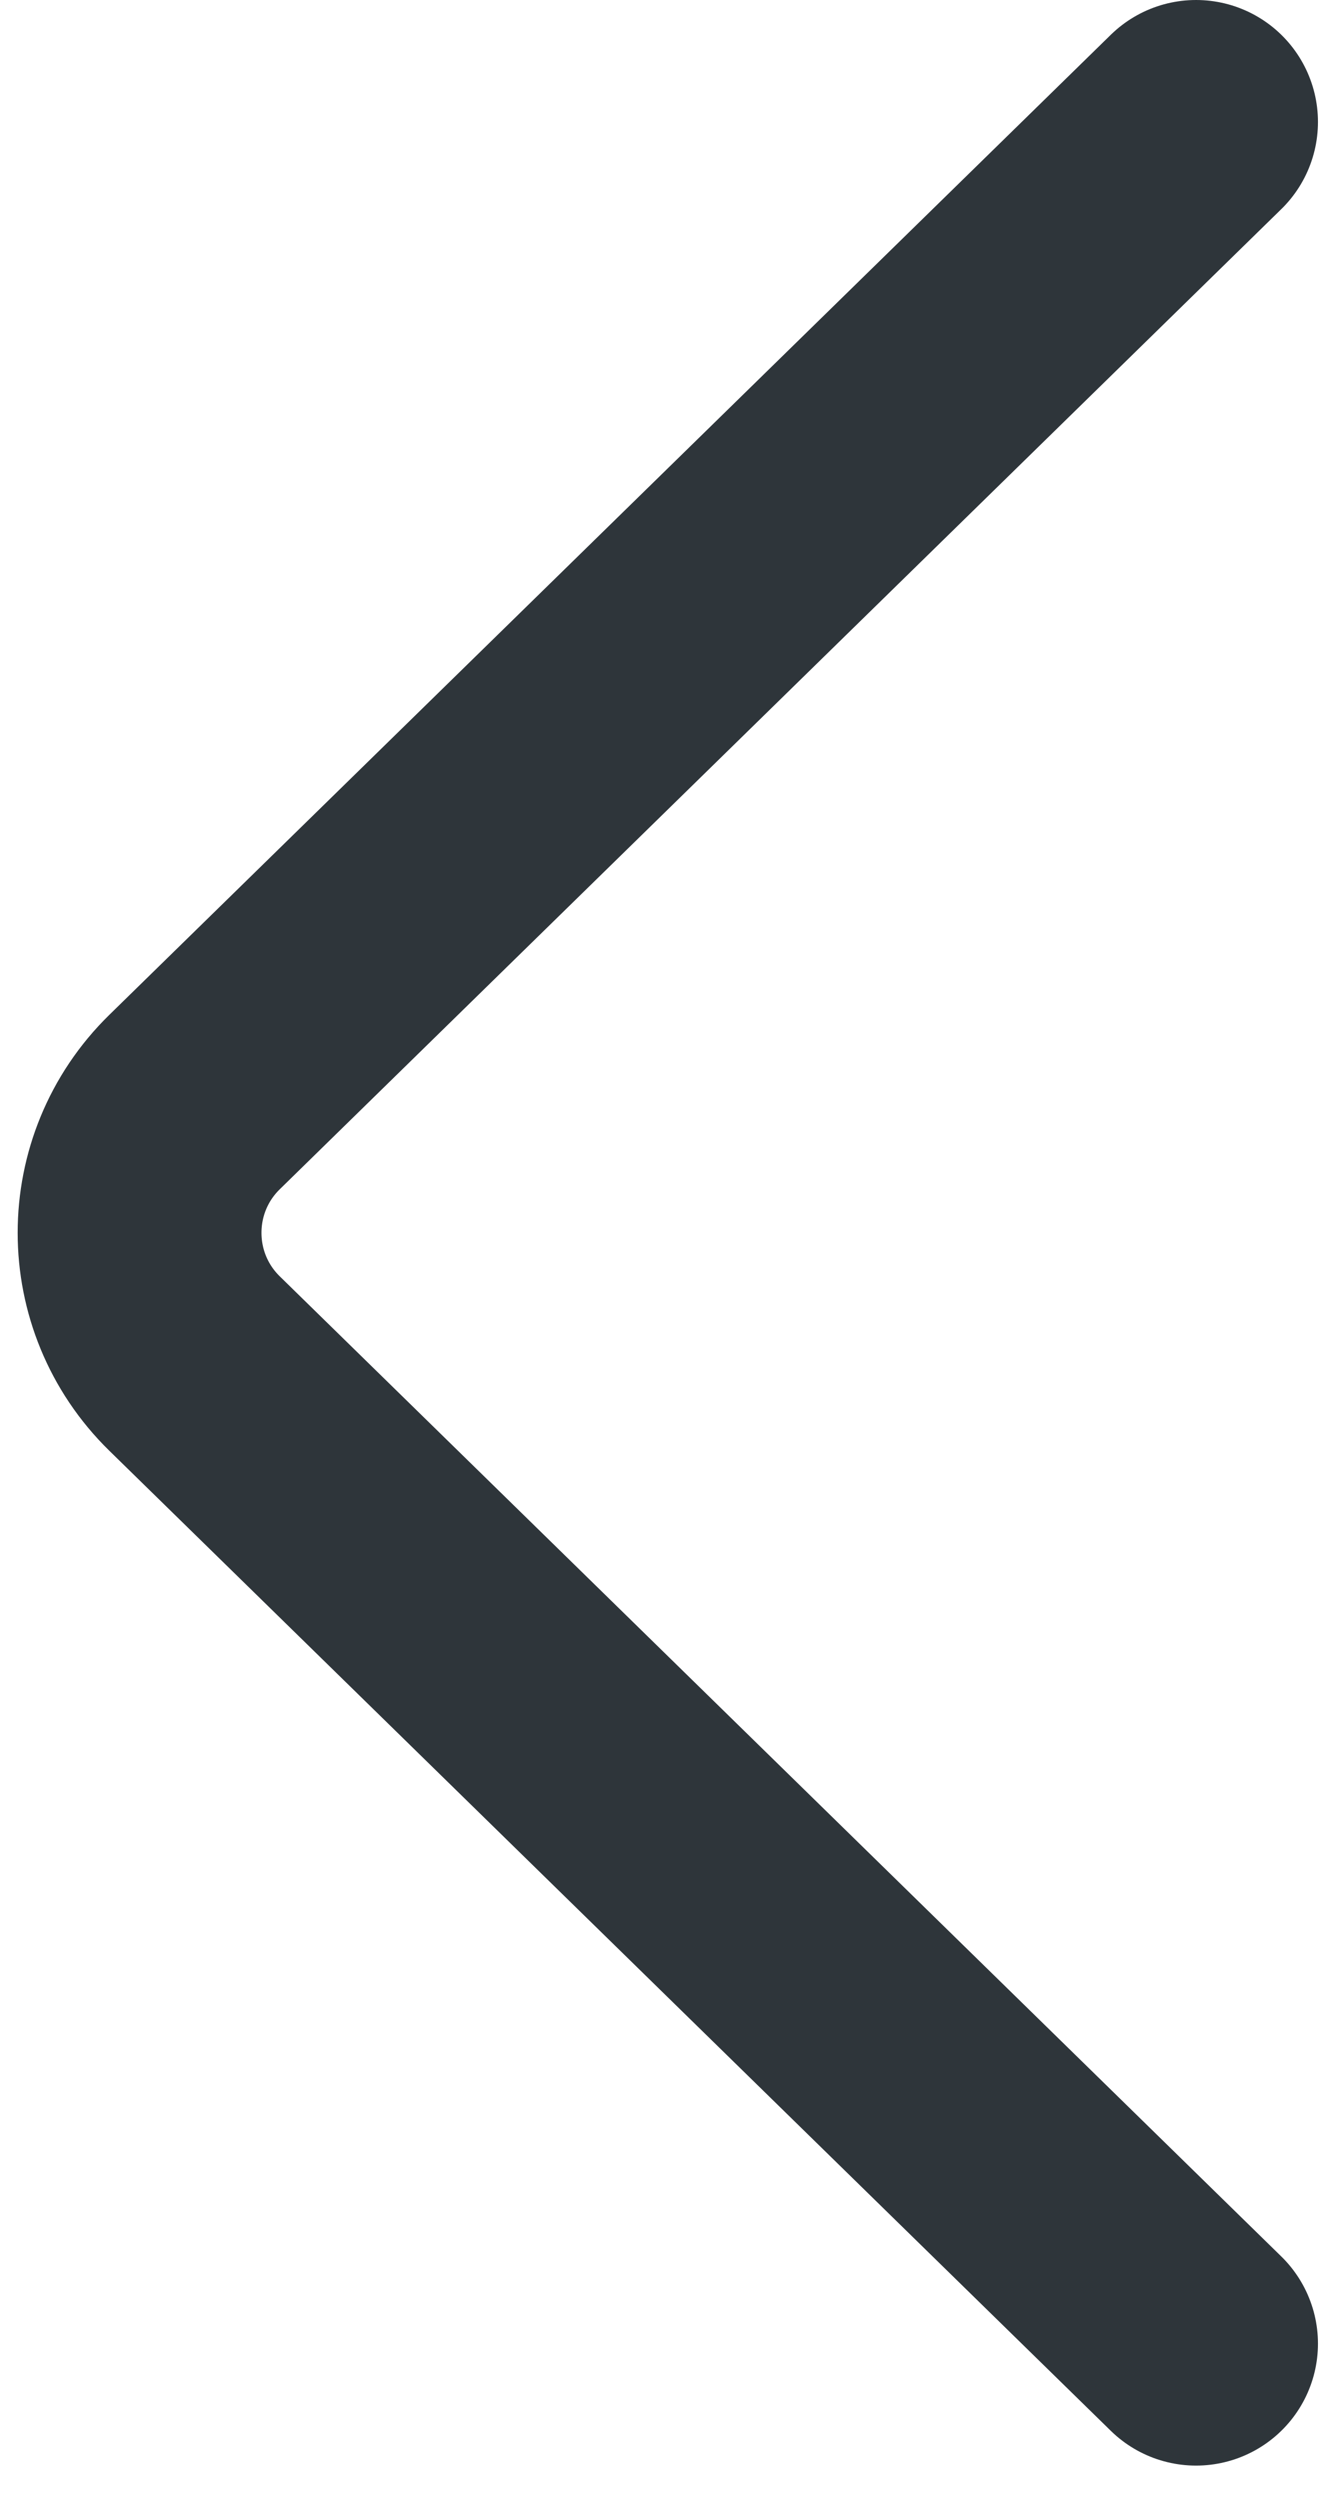
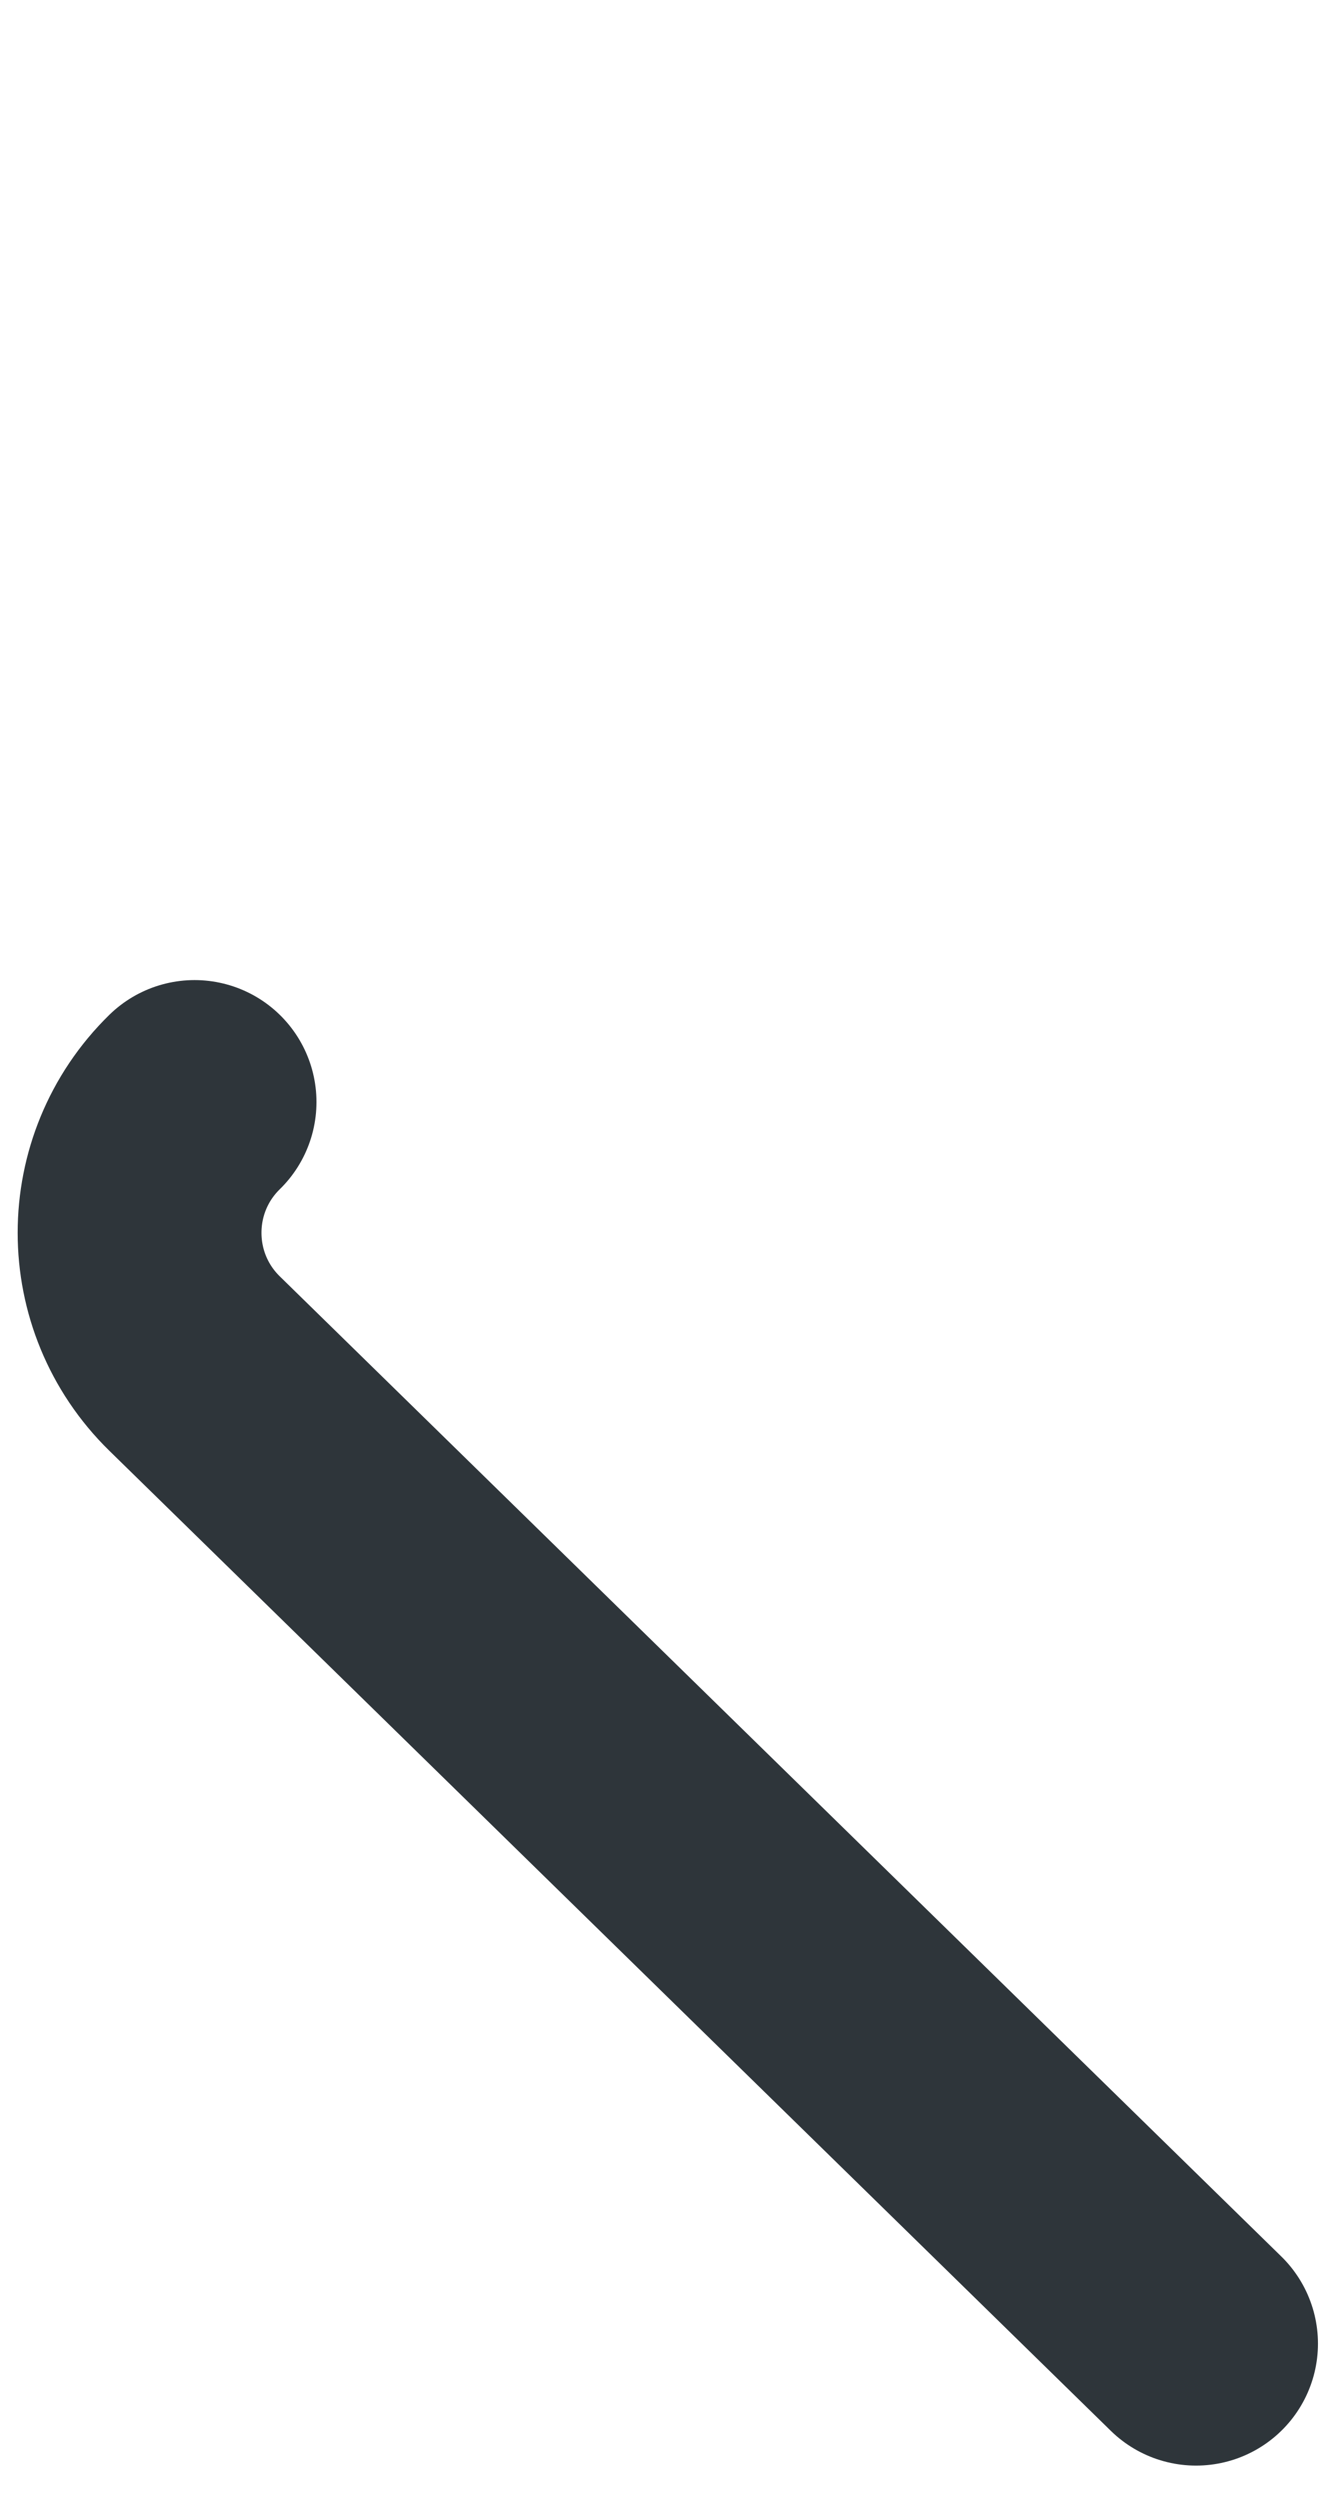
<svg xmlns="http://www.w3.org/2000/svg" width="22" height="41" viewBox="0 0 22 41" fill="none">
-   <path d="M19.622 38.435L3.192 22.362C1.989 21.185 1.989 19.25 3.192 18.073L19.622 2" stroke="#2E353A" stroke-width="4" stroke-linecap="round" />
+   <path d="M19.622 38.435L3.192 22.362C1.989 21.185 1.989 19.25 3.192 18.073" stroke="#2E353A" stroke-width="4" stroke-linecap="round" />
</svg>